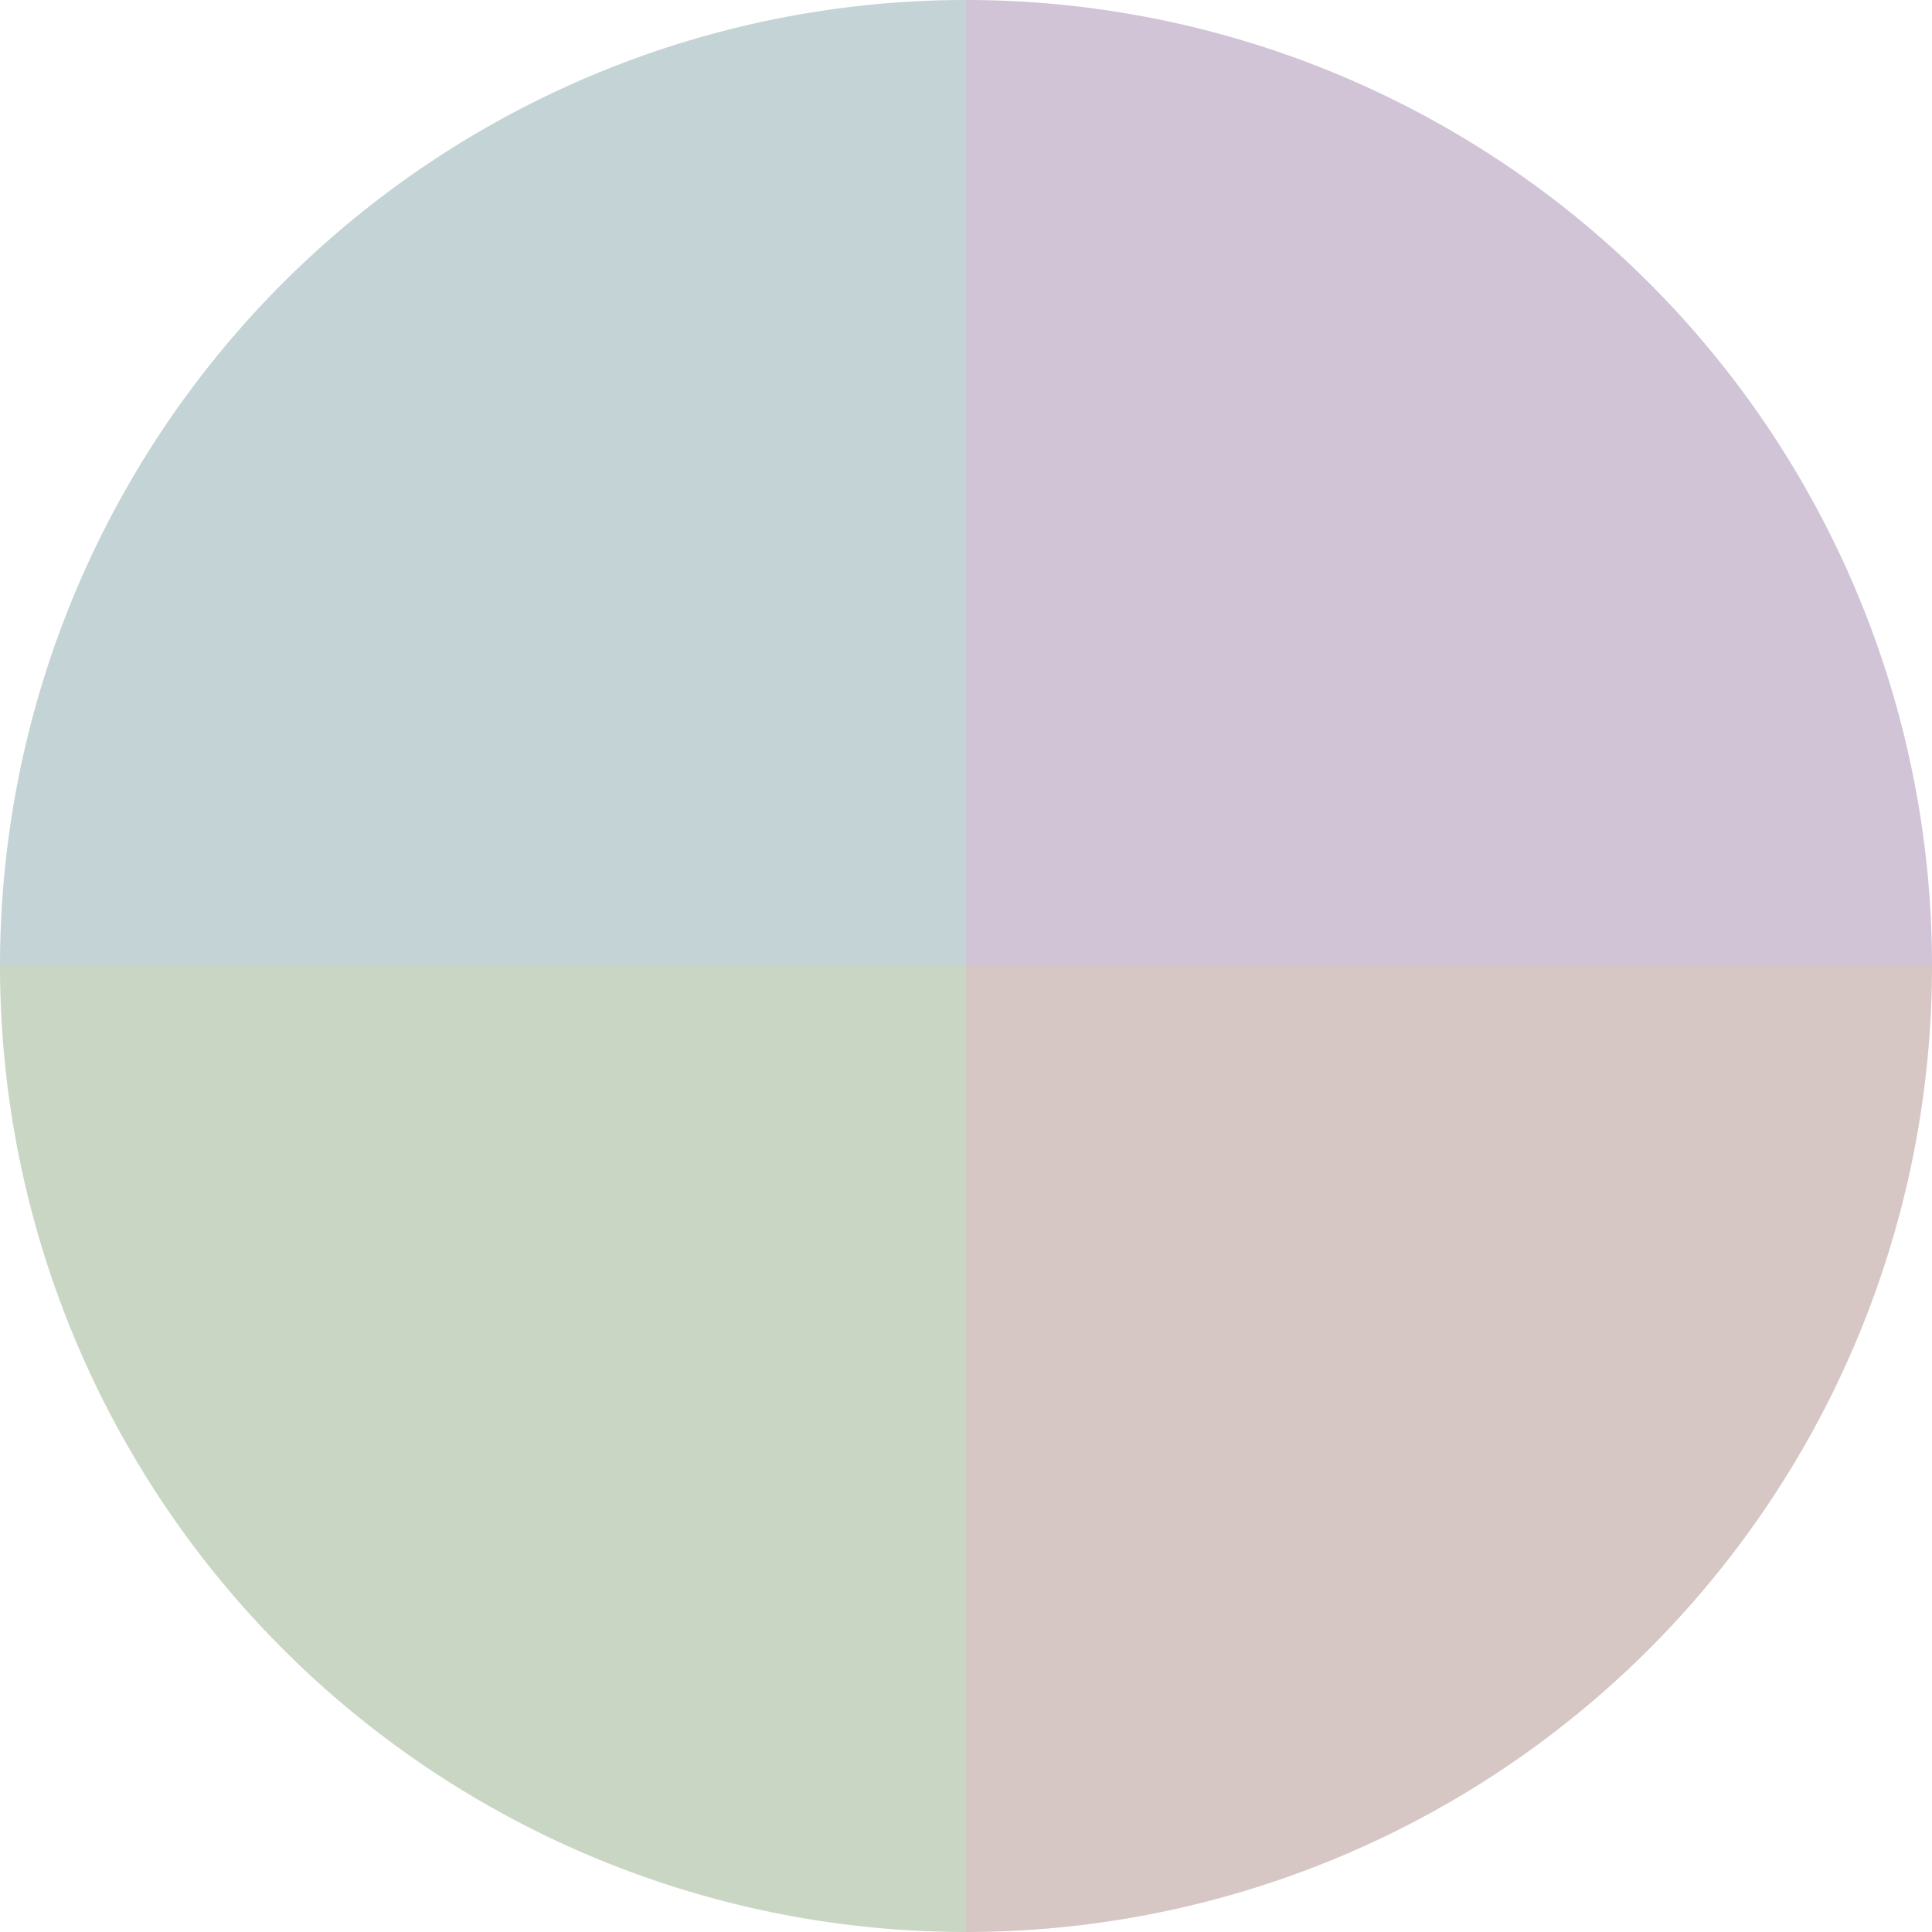
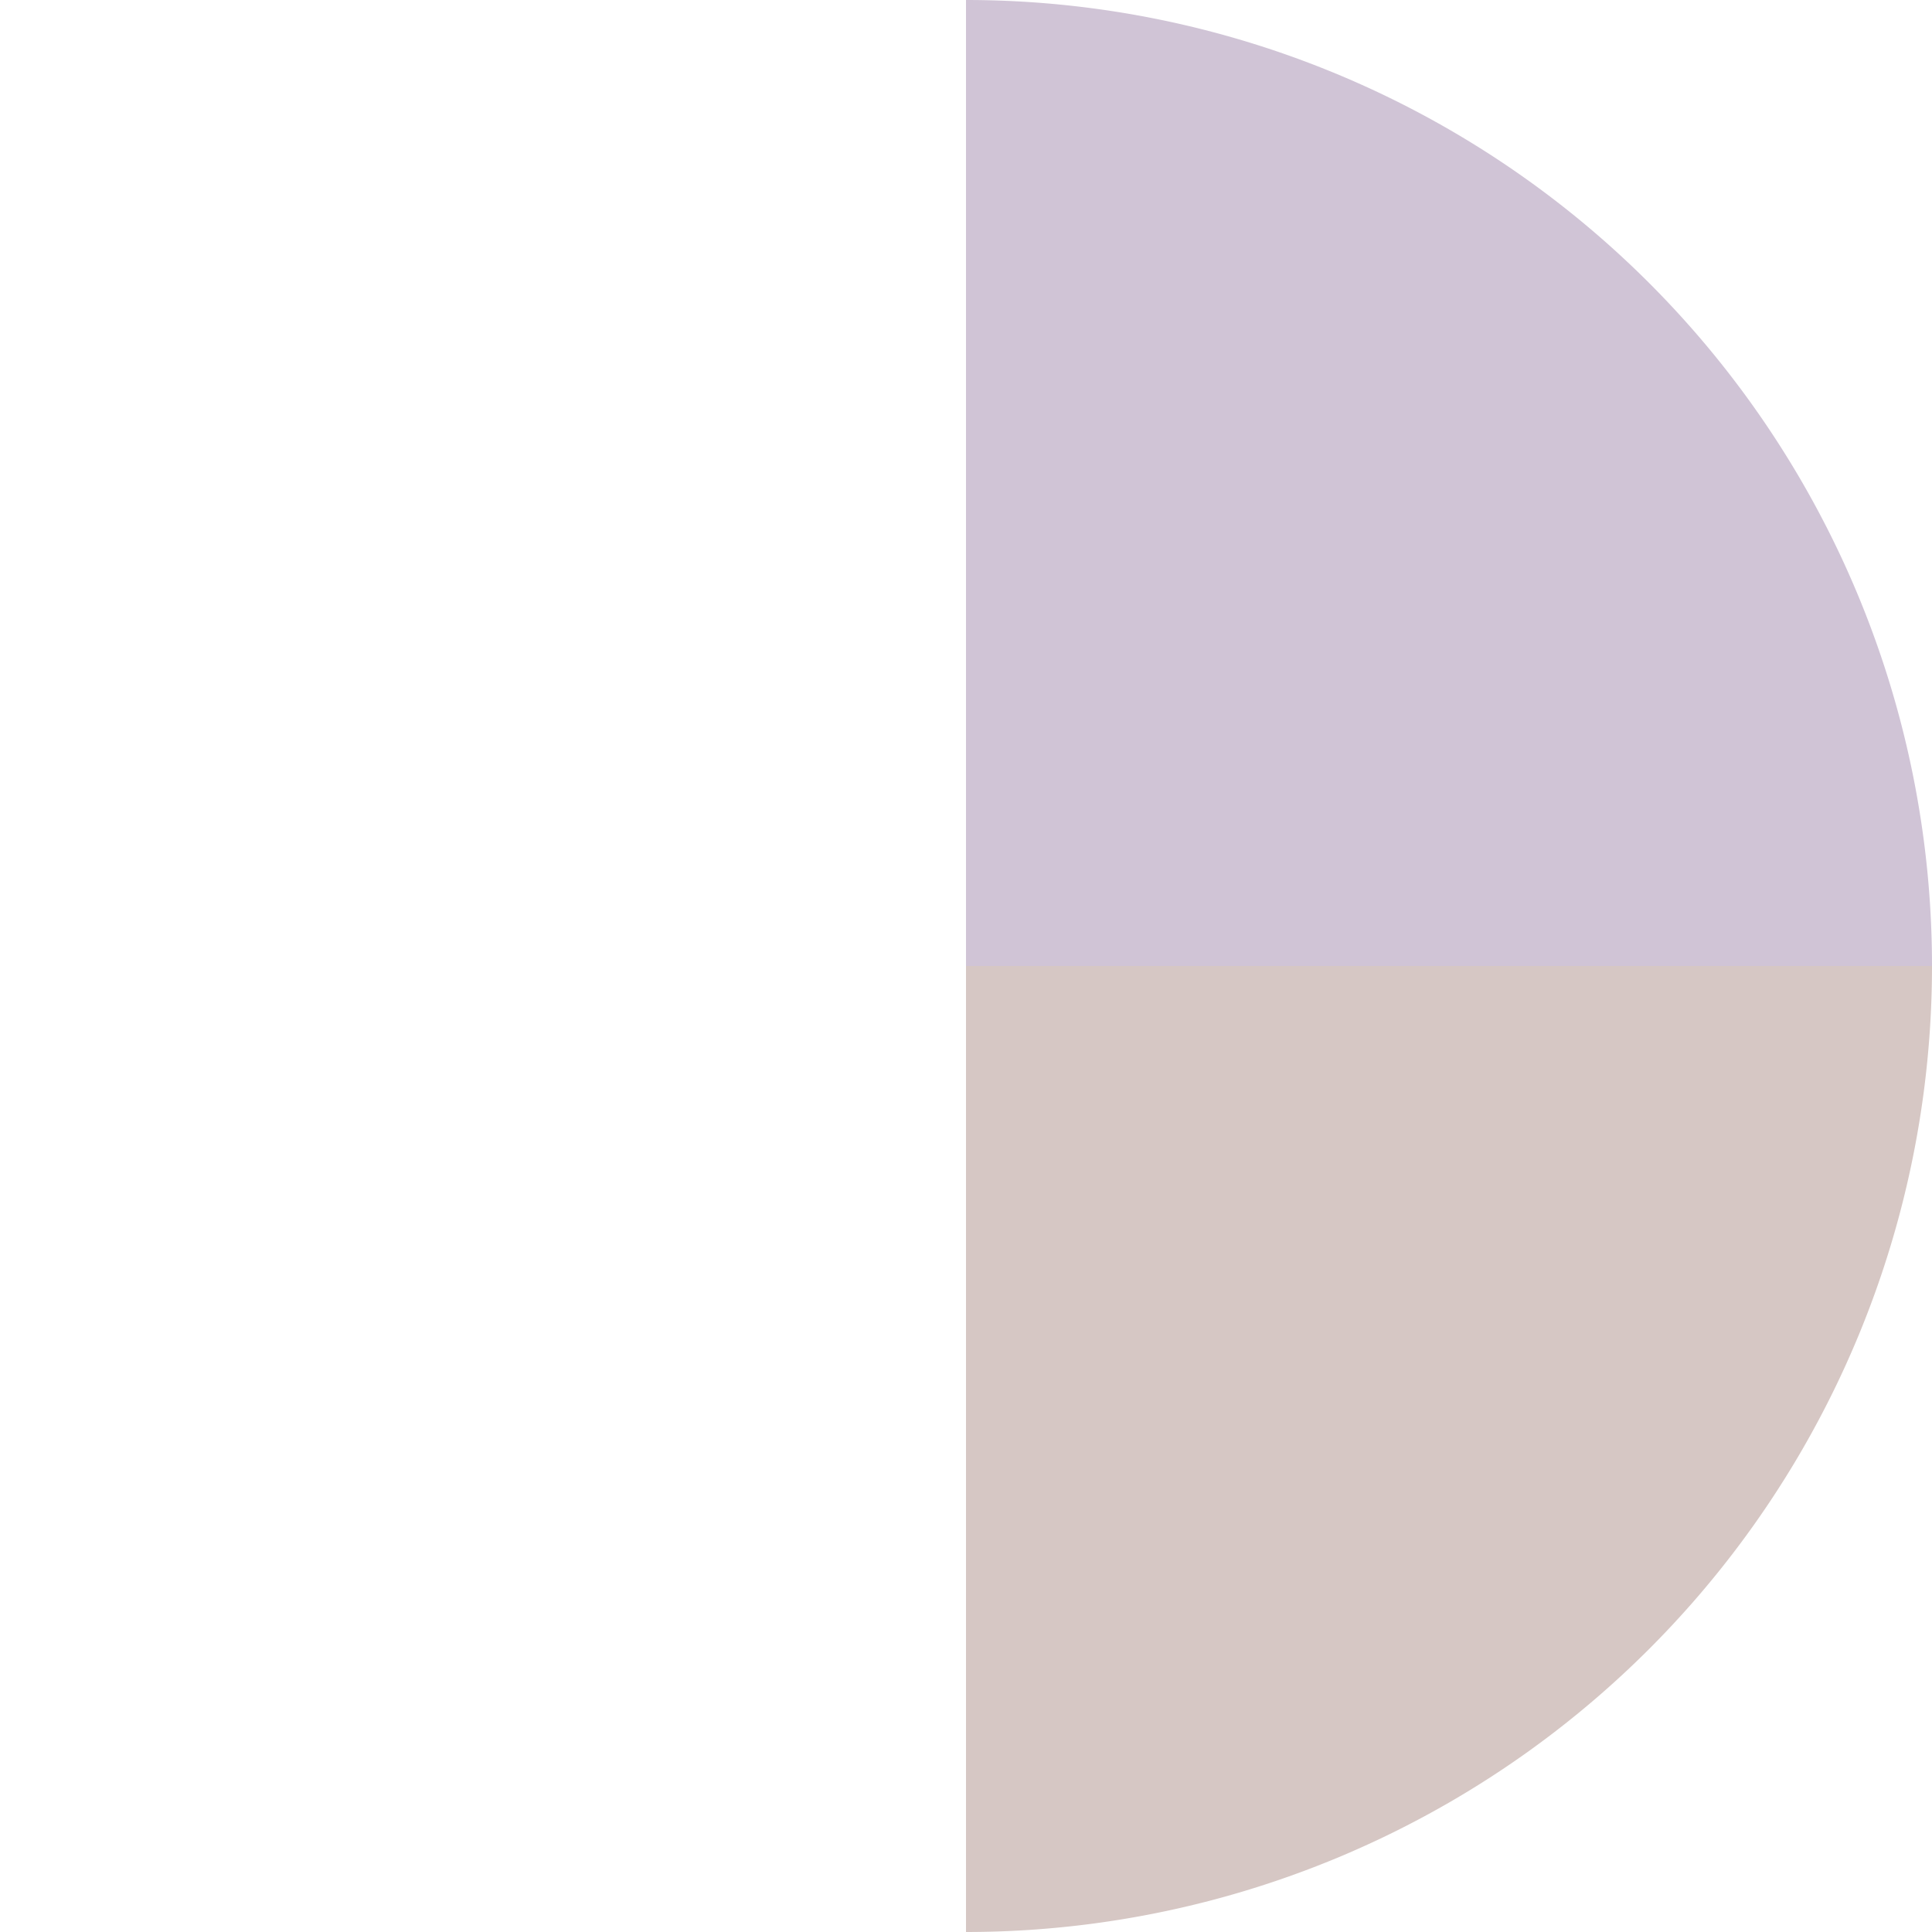
<svg xmlns="http://www.w3.org/2000/svg" width="500" height="500" viewBox="-1 -1 2 2">
  <path d="M 0 -1               A 1,1 0 0,1 1 0             L 0,0              z" fill="#d0c4d6" />
  <path d="M 1 0               A 1,1 0 0,1 0 1             L 0,0              z" fill="#d6c7c4" />
-   <path d="M 0 1               A 1,1 0 0,1 -1 0             L 0,0              z" fill="#cad6c4" />
-   <path d="M -1 0               A 1,1 0 0,1 -0 -1             L 0,0              z" fill="#c4d3d6" />
</svg>